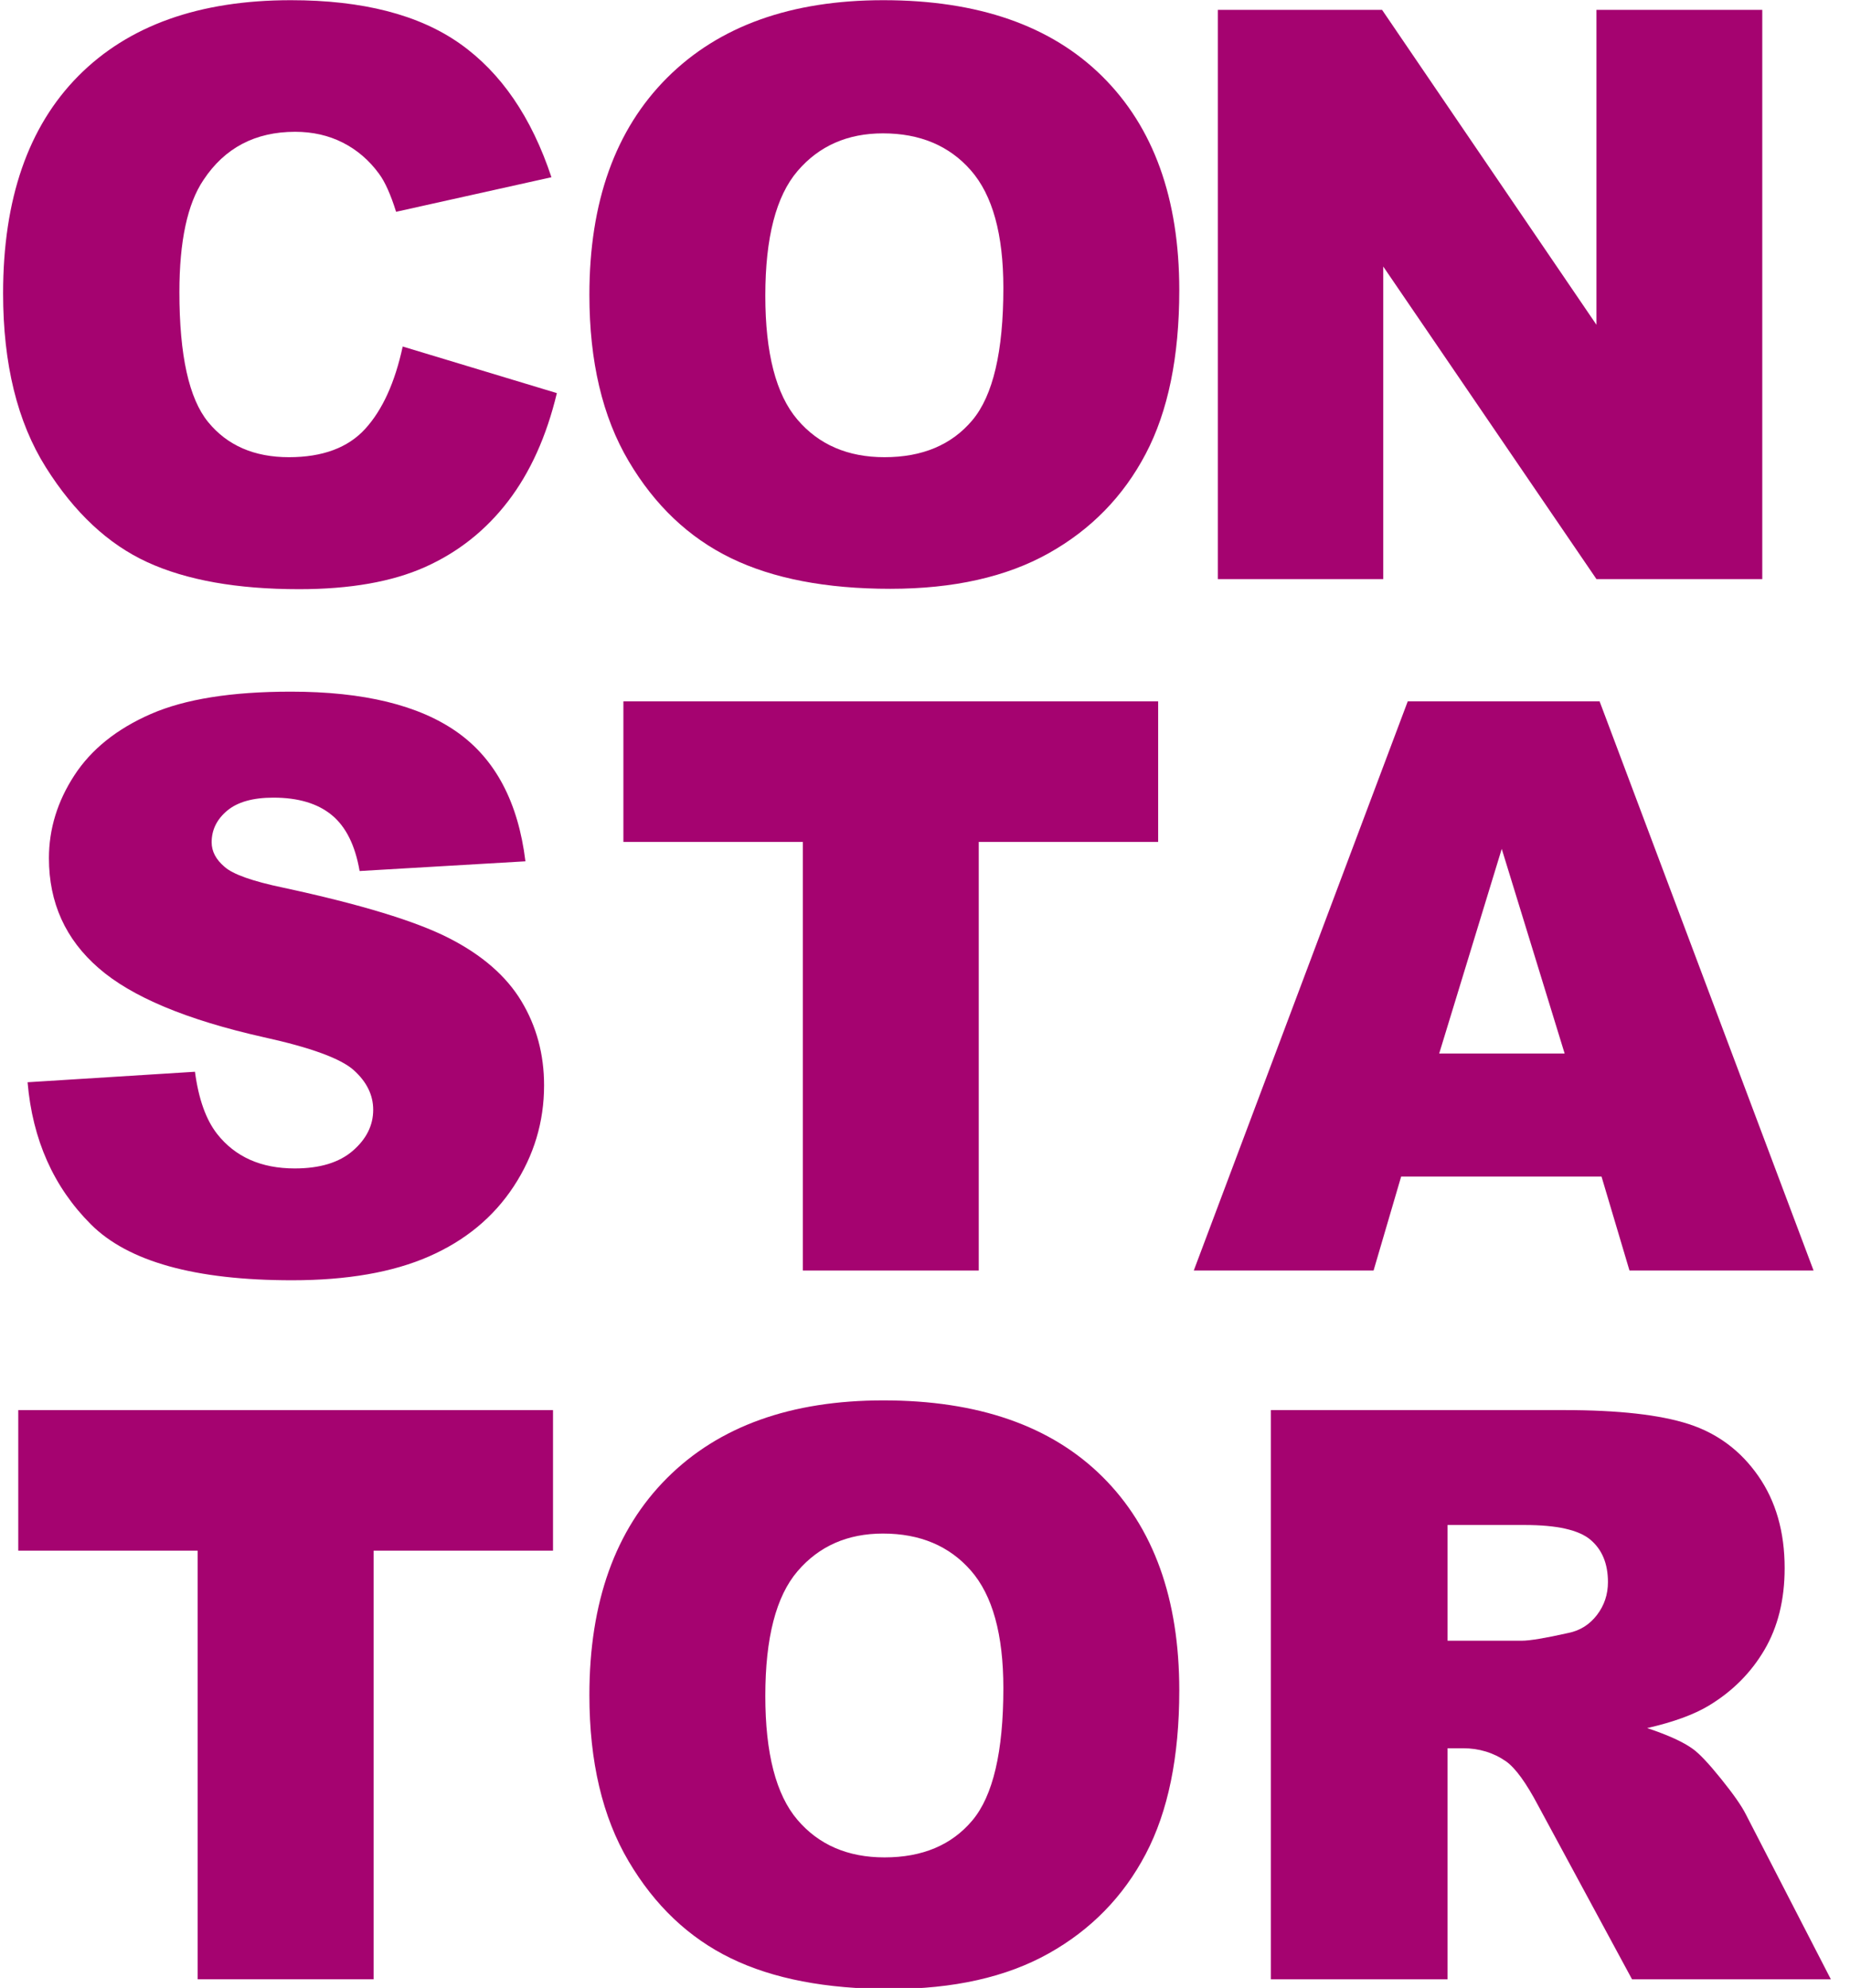
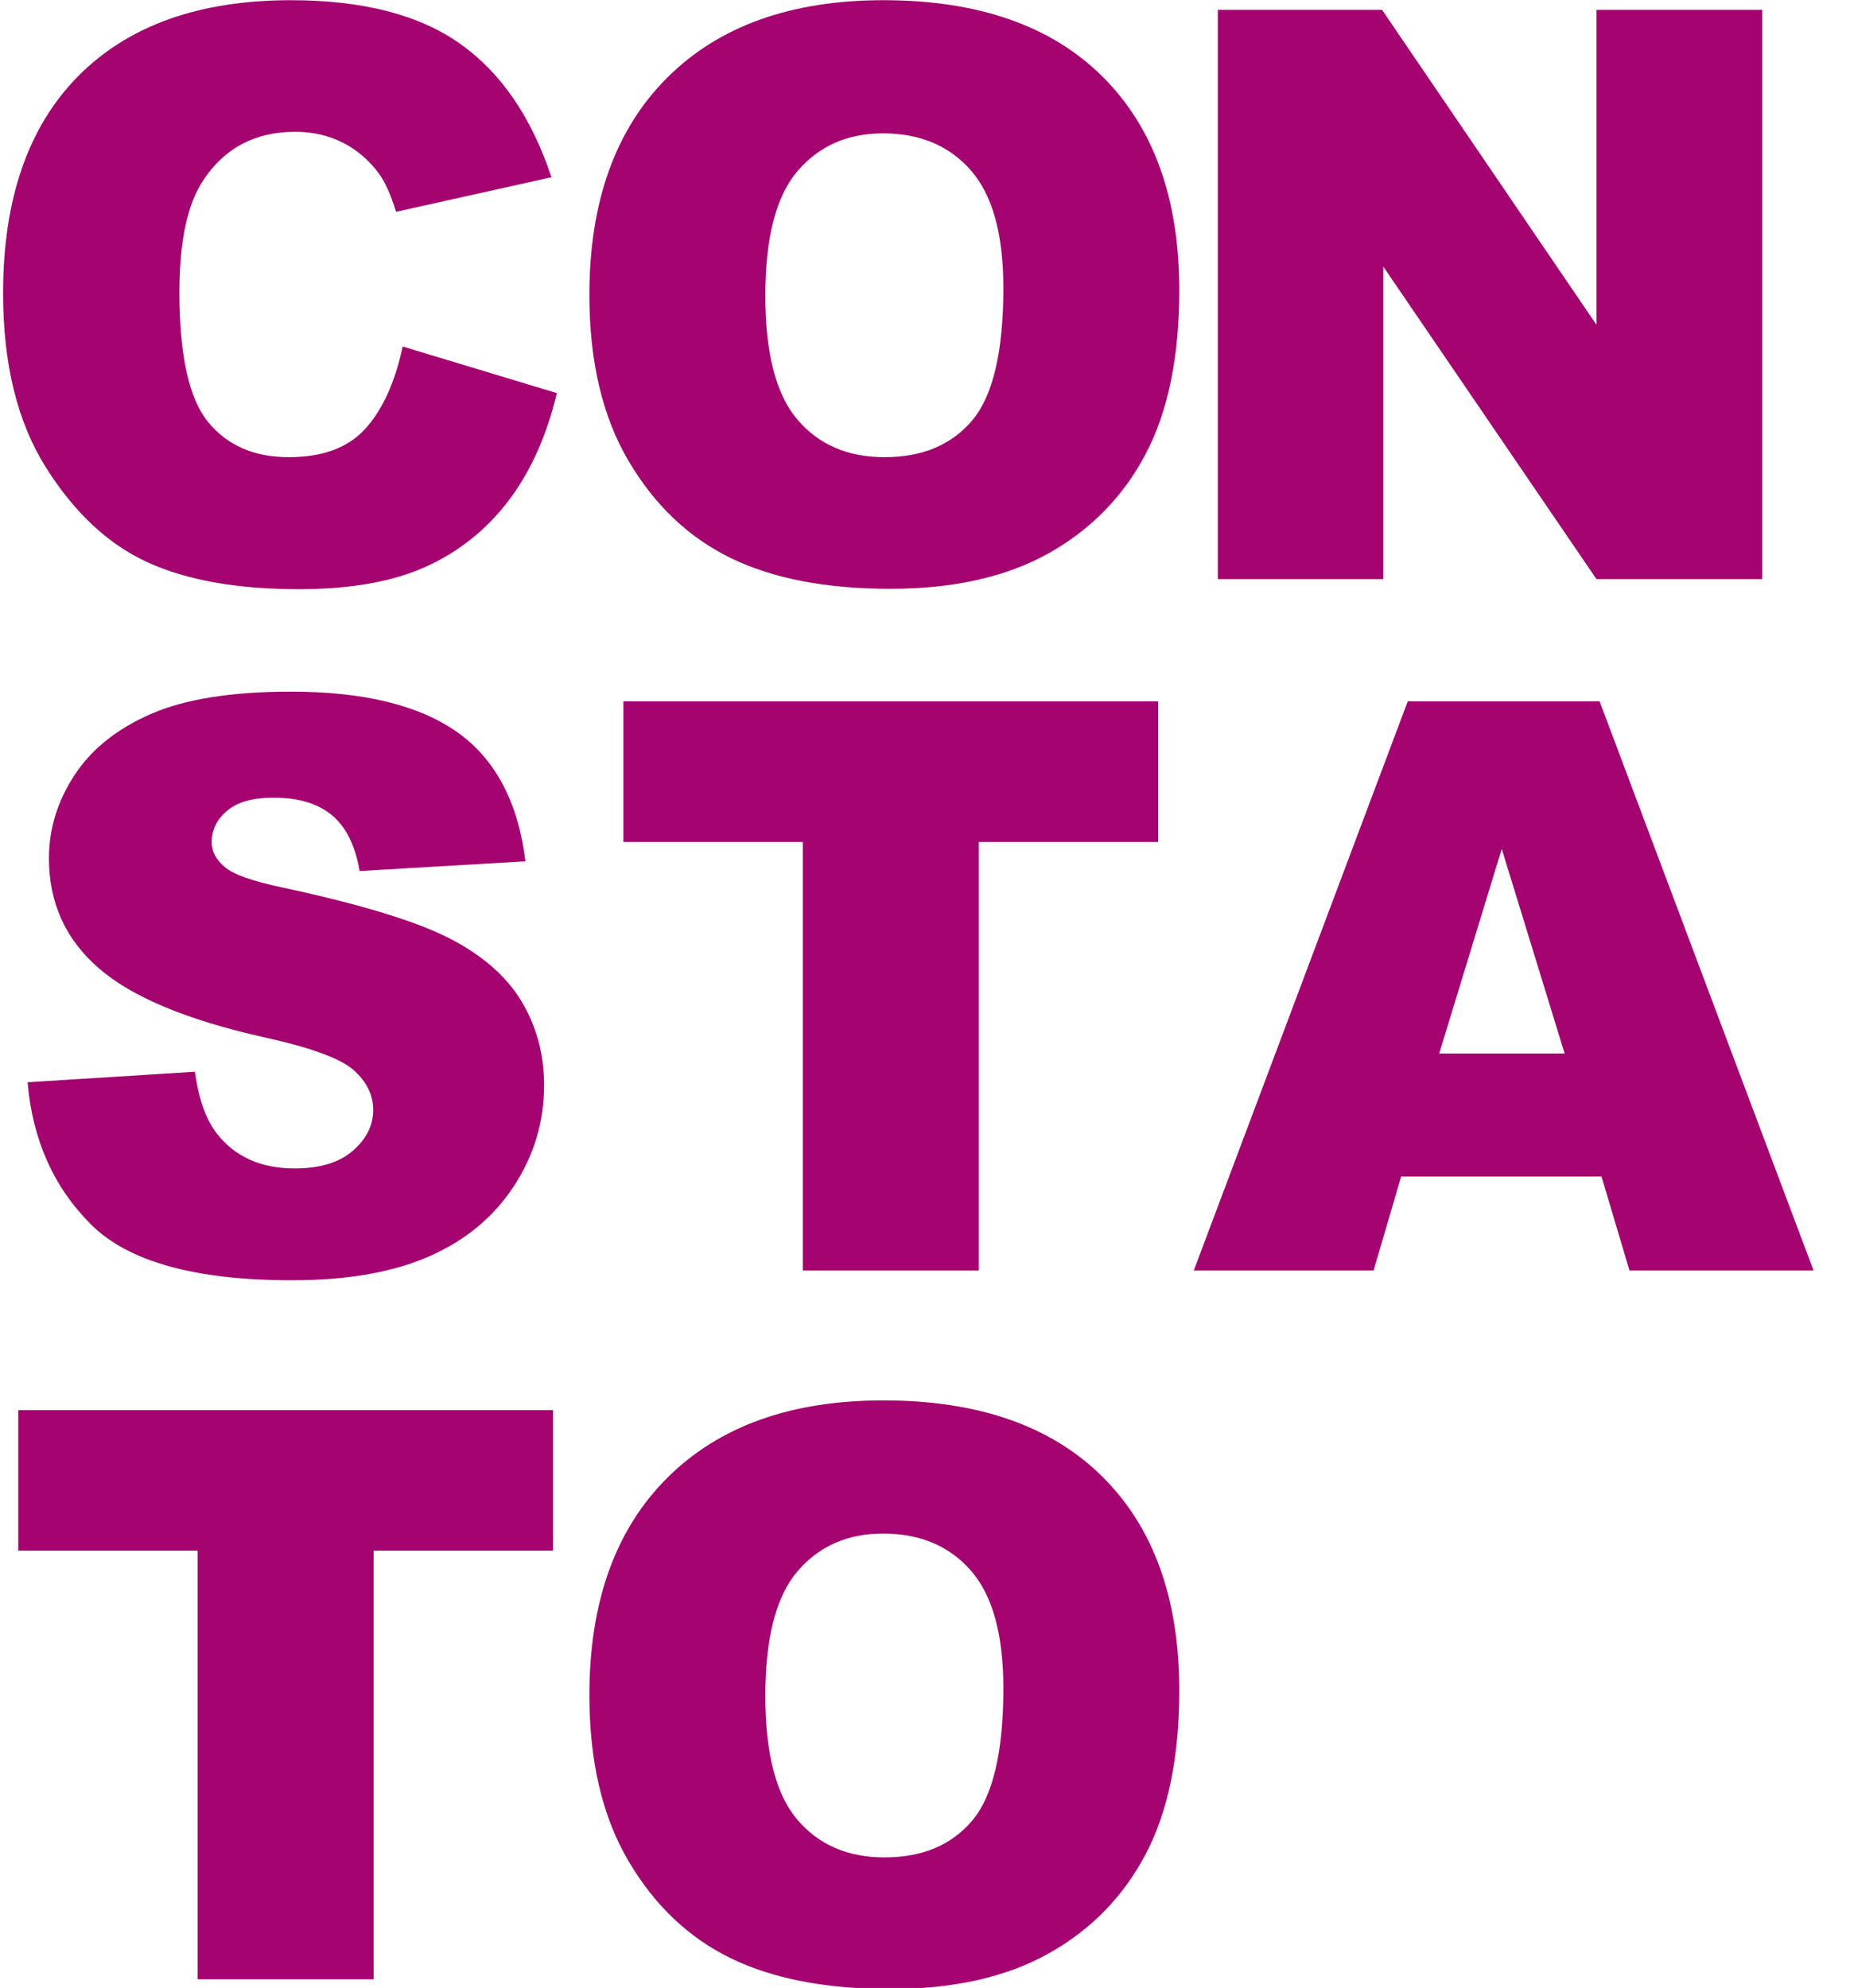
<svg xmlns="http://www.w3.org/2000/svg" width="107px" height="115px" viewBox="0 0 107 115" version="1.1">
  <title>darkpink copy</title>
  <g id="darkpink-copy" stroke="none" stroke-width="1" fill="none" fill-rule="evenodd">
    <g id="C-Copy" transform="translate(0.179, 0.011)" fill="#A50370" fill-rule="nonzero">
      <path d="M23.112,20.035 L32.029,22.73 C31.43,25.231 30.487,27.32 29.199,28.997 C27.911,30.674 26.313,31.939 24.404,32.793 C22.495,33.646 20.065,34.073 17.115,34.073 C13.536,34.073 10.613,33.553 8.344,32.512 C6.076,31.472 4.118,29.641 2.471,27.021 C0.824,24.4 0,21.046 0,16.958 C0,11.507 1.449,7.319 4.346,4.391 C7.244,1.464 11.343,0 16.644,0 C20.791,0 24.052,0.839 26.425,2.516 C28.799,4.193 30.562,6.768 31.715,10.242 L22.73,12.241 C22.416,11.238 22.087,10.504 21.742,10.04 C21.173,9.261 20.477,8.662 19.653,8.243 C18.83,7.824 17.909,7.614 16.891,7.614 C14.585,7.614 12.818,8.543 11.59,10.399 C10.661,11.777 10.197,13.941 10.197,16.891 C10.197,20.544 10.751,23.049 11.859,24.404 C12.967,25.759 14.525,26.437 16.531,26.437 C18.478,26.437 19.949,25.89 20.945,24.797 C21.941,23.704 22.663,22.117 23.112,20.035 Z" id="Path" />
    </g>
    <g id="S-Copy" transform="translate(1.595, 40.011)" fill="#A50370" fill-rule="nonzero">
      <path d="M0,22.596 L9.681,21.989 C9.89,23.562 10.317,24.759 10.961,25.583 C12.009,26.916 13.507,27.582 15.453,27.582 C16.906,27.582 18.025,27.241 18.811,26.56 C19.597,25.879 19.99,25.089 19.99,24.19 C19.99,23.337 19.616,22.573 18.867,21.899 C18.118,21.226 16.382,20.589 13.656,19.99 C9.194,18.987 6.012,17.654 4.11,15.992 C2.194,14.33 1.235,12.211 1.235,9.636 C1.235,7.944 1.726,6.345 2.707,4.84 C3.687,3.335 5.162,2.153 7.131,1.292 C9.1,0.431 11.799,0 15.229,0 C19.436,0 22.644,0.782 24.853,2.347 C27.062,3.912 28.376,6.401 28.795,9.815 L19.204,10.377 C18.95,8.895 18.414,7.816 17.598,7.143 C16.782,6.469 15.655,6.132 14.218,6.132 C13.035,6.132 12.144,6.383 11.545,6.884 C10.946,7.386 10.646,7.996 10.646,8.715 C10.646,9.239 10.894,9.711 11.388,10.13 C11.867,10.564 13.005,10.968 14.802,11.343 C19.249,12.301 22.435,13.271 24.359,14.251 C26.283,15.232 27.683,16.449 28.559,17.901 C29.435,19.354 29.873,20.979 29.873,22.775 C29.873,24.887 29.289,26.833 28.121,28.615 C26.953,30.397 25.321,31.749 23.225,32.669 C21.128,33.59 18.485,34.051 15.296,34.051 C9.696,34.051 5.817,32.973 3.661,30.816 C1.505,28.66 0.285,25.92 0,22.596 Z" id="Path" />
    </g>
    <g id="O-Copy" transform="translate(34.089, 81.011)" fill="#A50370" fill-rule="nonzero">
      <path d="M0,17.048 C0,11.672 1.497,7.487 4.492,4.492 C7.487,1.497 11.657,0 17.003,0 C22.483,0 26.706,1.471 29.671,4.414 C32.636,7.356 34.118,11.478 34.118,16.778 C34.118,20.627 33.471,23.782 32.175,26.246 C30.88,28.709 29.008,30.625 26.56,31.996 C24.112,33.366 21.061,34.051 17.407,34.051 C13.694,34.051 10.62,33.459 8.187,32.276 C5.754,31.093 3.781,29.222 2.269,26.661 C0.756,24.101 0,20.896 0,17.048 Z M10.175,17.093 C10.175,20.417 10.792,22.805 12.028,24.258 C13.263,25.71 14.944,26.437 17.07,26.437 C19.257,26.437 20.949,25.725 22.146,24.303 C23.344,22.88 23.943,20.327 23.943,16.644 C23.943,13.544 23.318,11.279 22.068,9.849 C20.818,8.419 19.122,7.704 16.98,7.704 C14.929,7.704 13.282,8.43 12.039,9.883 C10.796,11.335 10.175,13.739 10.175,17.093 Z" id="Shape" />
    </g>
    <g id="R-Copy" transform="translate(73.504, 81.572)" fill="#A50370" fill-rule="nonzero">
-       <path d="M0,32.928 L0,0 L16.958,0 C20.103,0 22.506,0.27 24.168,0.809 C25.83,1.348 27.17,2.347 28.188,3.807 C29.207,5.267 29.716,7.045 29.716,9.142 C29.716,10.968 29.326,12.544 28.548,13.87 C27.769,15.195 26.699,16.269 25.336,17.093 C24.467,17.617 23.277,18.051 21.765,18.396 C22.978,18.8 23.861,19.204 24.415,19.608 C24.789,19.878 25.332,20.454 26.043,21.338 C26.755,22.221 27.23,22.903 27.47,23.382 L32.389,32.928 L20.889,32.928 L15.453,22.865 C14.764,21.562 14.15,20.716 13.611,20.327 C12.878,19.818 12.047,19.563 11.118,19.563 L10.22,19.563 L10.22,32.928 L0,32.928 Z M10.22,13.342 L14.51,13.342 C14.974,13.342 15.872,13.192 17.205,12.893 C17.879,12.758 18.429,12.413 18.856,11.859 C19.283,11.305 19.496,10.669 19.496,9.95 C19.496,8.887 19.159,8.071 18.485,7.502 C17.812,6.933 16.546,6.648 14.689,6.648 L10.22,6.648 L10.22,13.342 Z" id="Shape" />
-     </g>
+       </g>
    <g id="T-Copy" transform="translate(1.056, 81.572)" fill="#A50370" fill-rule="nonzero">
      <polygon id="Path" points="0 0 30.929 0 30.929 8.131 20.552 8.131 20.552 32.928 10.377 32.928 10.377 8.131 0 8.131" />
    </g>
    <g id="O-Copy-2" transform="translate(34.089, 0.011)" fill="#A50370" fill-rule="nonzero">
      <path d="M0,17.048 C0,11.672 1.497,7.487 4.492,4.492 C7.487,1.497 11.657,0 17.003,0 C22.483,0 26.706,1.471 29.671,4.414 C32.636,7.356 34.118,11.478 34.118,16.778 C34.118,20.627 33.471,23.782 32.175,26.246 C30.88,28.709 29.008,30.625 26.56,31.996 C24.112,33.366 21.061,34.051 17.407,34.051 C13.694,34.051 10.62,33.459 8.187,32.276 C5.754,31.093 3.781,29.222 2.269,26.661 C0.756,24.101 0,20.896 0,17.048 Z M10.175,17.093 C10.175,20.417 10.792,22.805 12.028,24.258 C13.263,25.71 14.944,26.437 17.07,26.437 C19.257,26.437 20.949,25.725 22.146,24.303 C23.344,22.88 23.943,20.327 23.943,16.644 C23.943,13.544 23.318,11.279 22.068,9.849 C20.818,8.419 19.122,7.704 16.98,7.704 C14.929,7.704 13.282,8.43 12.039,9.883 C10.796,11.335 10.175,13.739 10.175,17.093 Z" id="Shape" />
    </g>
    <g id="N-Copy" transform="translate(70.436, 0.572)" fill="#A50370" fill-rule="nonzero">
      <polygon id="Path" points="0 0 9.501 0 21.899 18.216 21.899 0 31.49 0 31.49 32.928 21.899 32.928 9.568 14.847 9.568 32.928 0 32.928" />
    </g>
    <g id="T-Copy-2" transform="translate(36.056, 40.572)" fill="#A50370" fill-rule="nonzero">
      <polygon id="Path" points="0 0 30.929 0 30.929 8.131 20.552 8.131 20.552 32.928 10.377 32.928 10.377 8.131 0 8.131" />
    </g>
    <g id="A-Copy" transform="translate(69.045, 40.572)" fill="#A50370" fill-rule="nonzero">
      <path d="M23.584,27.492 L11.994,27.492 L10.399,32.928 L0,32.928 L12.376,0 L23.472,0 L35.848,32.928 L25.201,32.928 L23.584,27.492 Z M21.45,20.372 L17.812,8.535 L14.195,20.372 L21.45,20.372 Z" id="Shape" />
    </g>
  </g>
</svg>